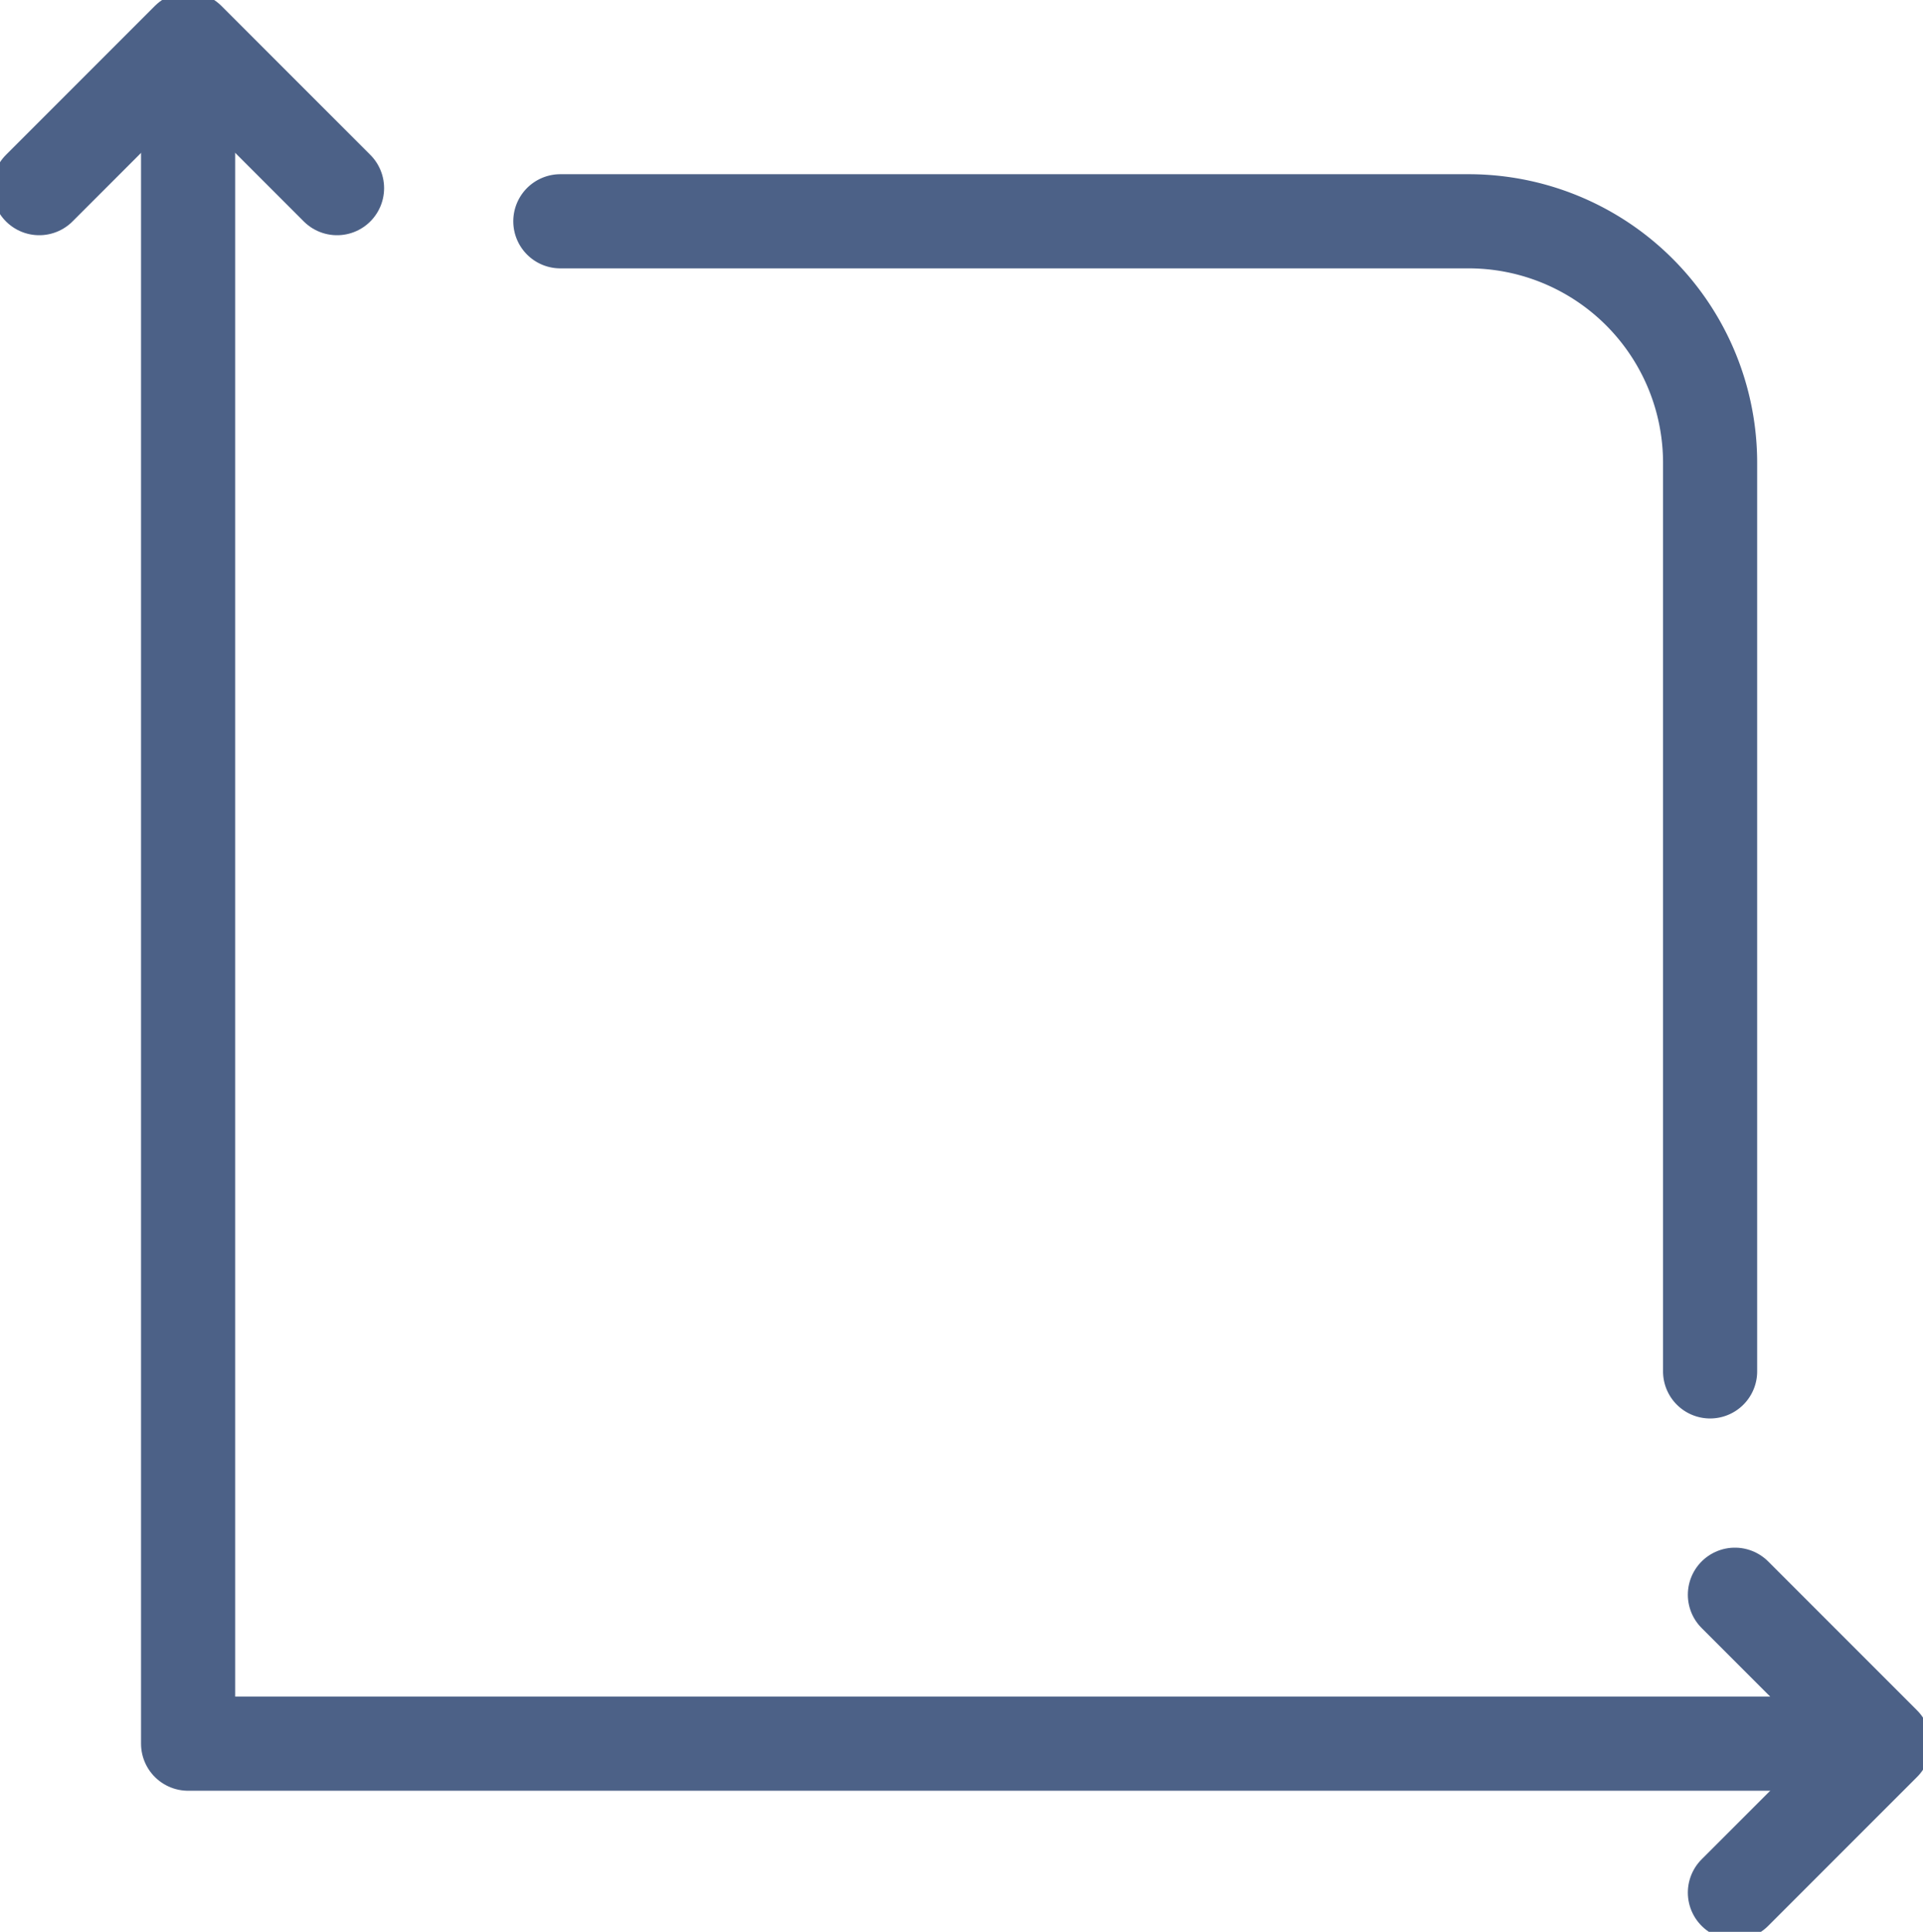
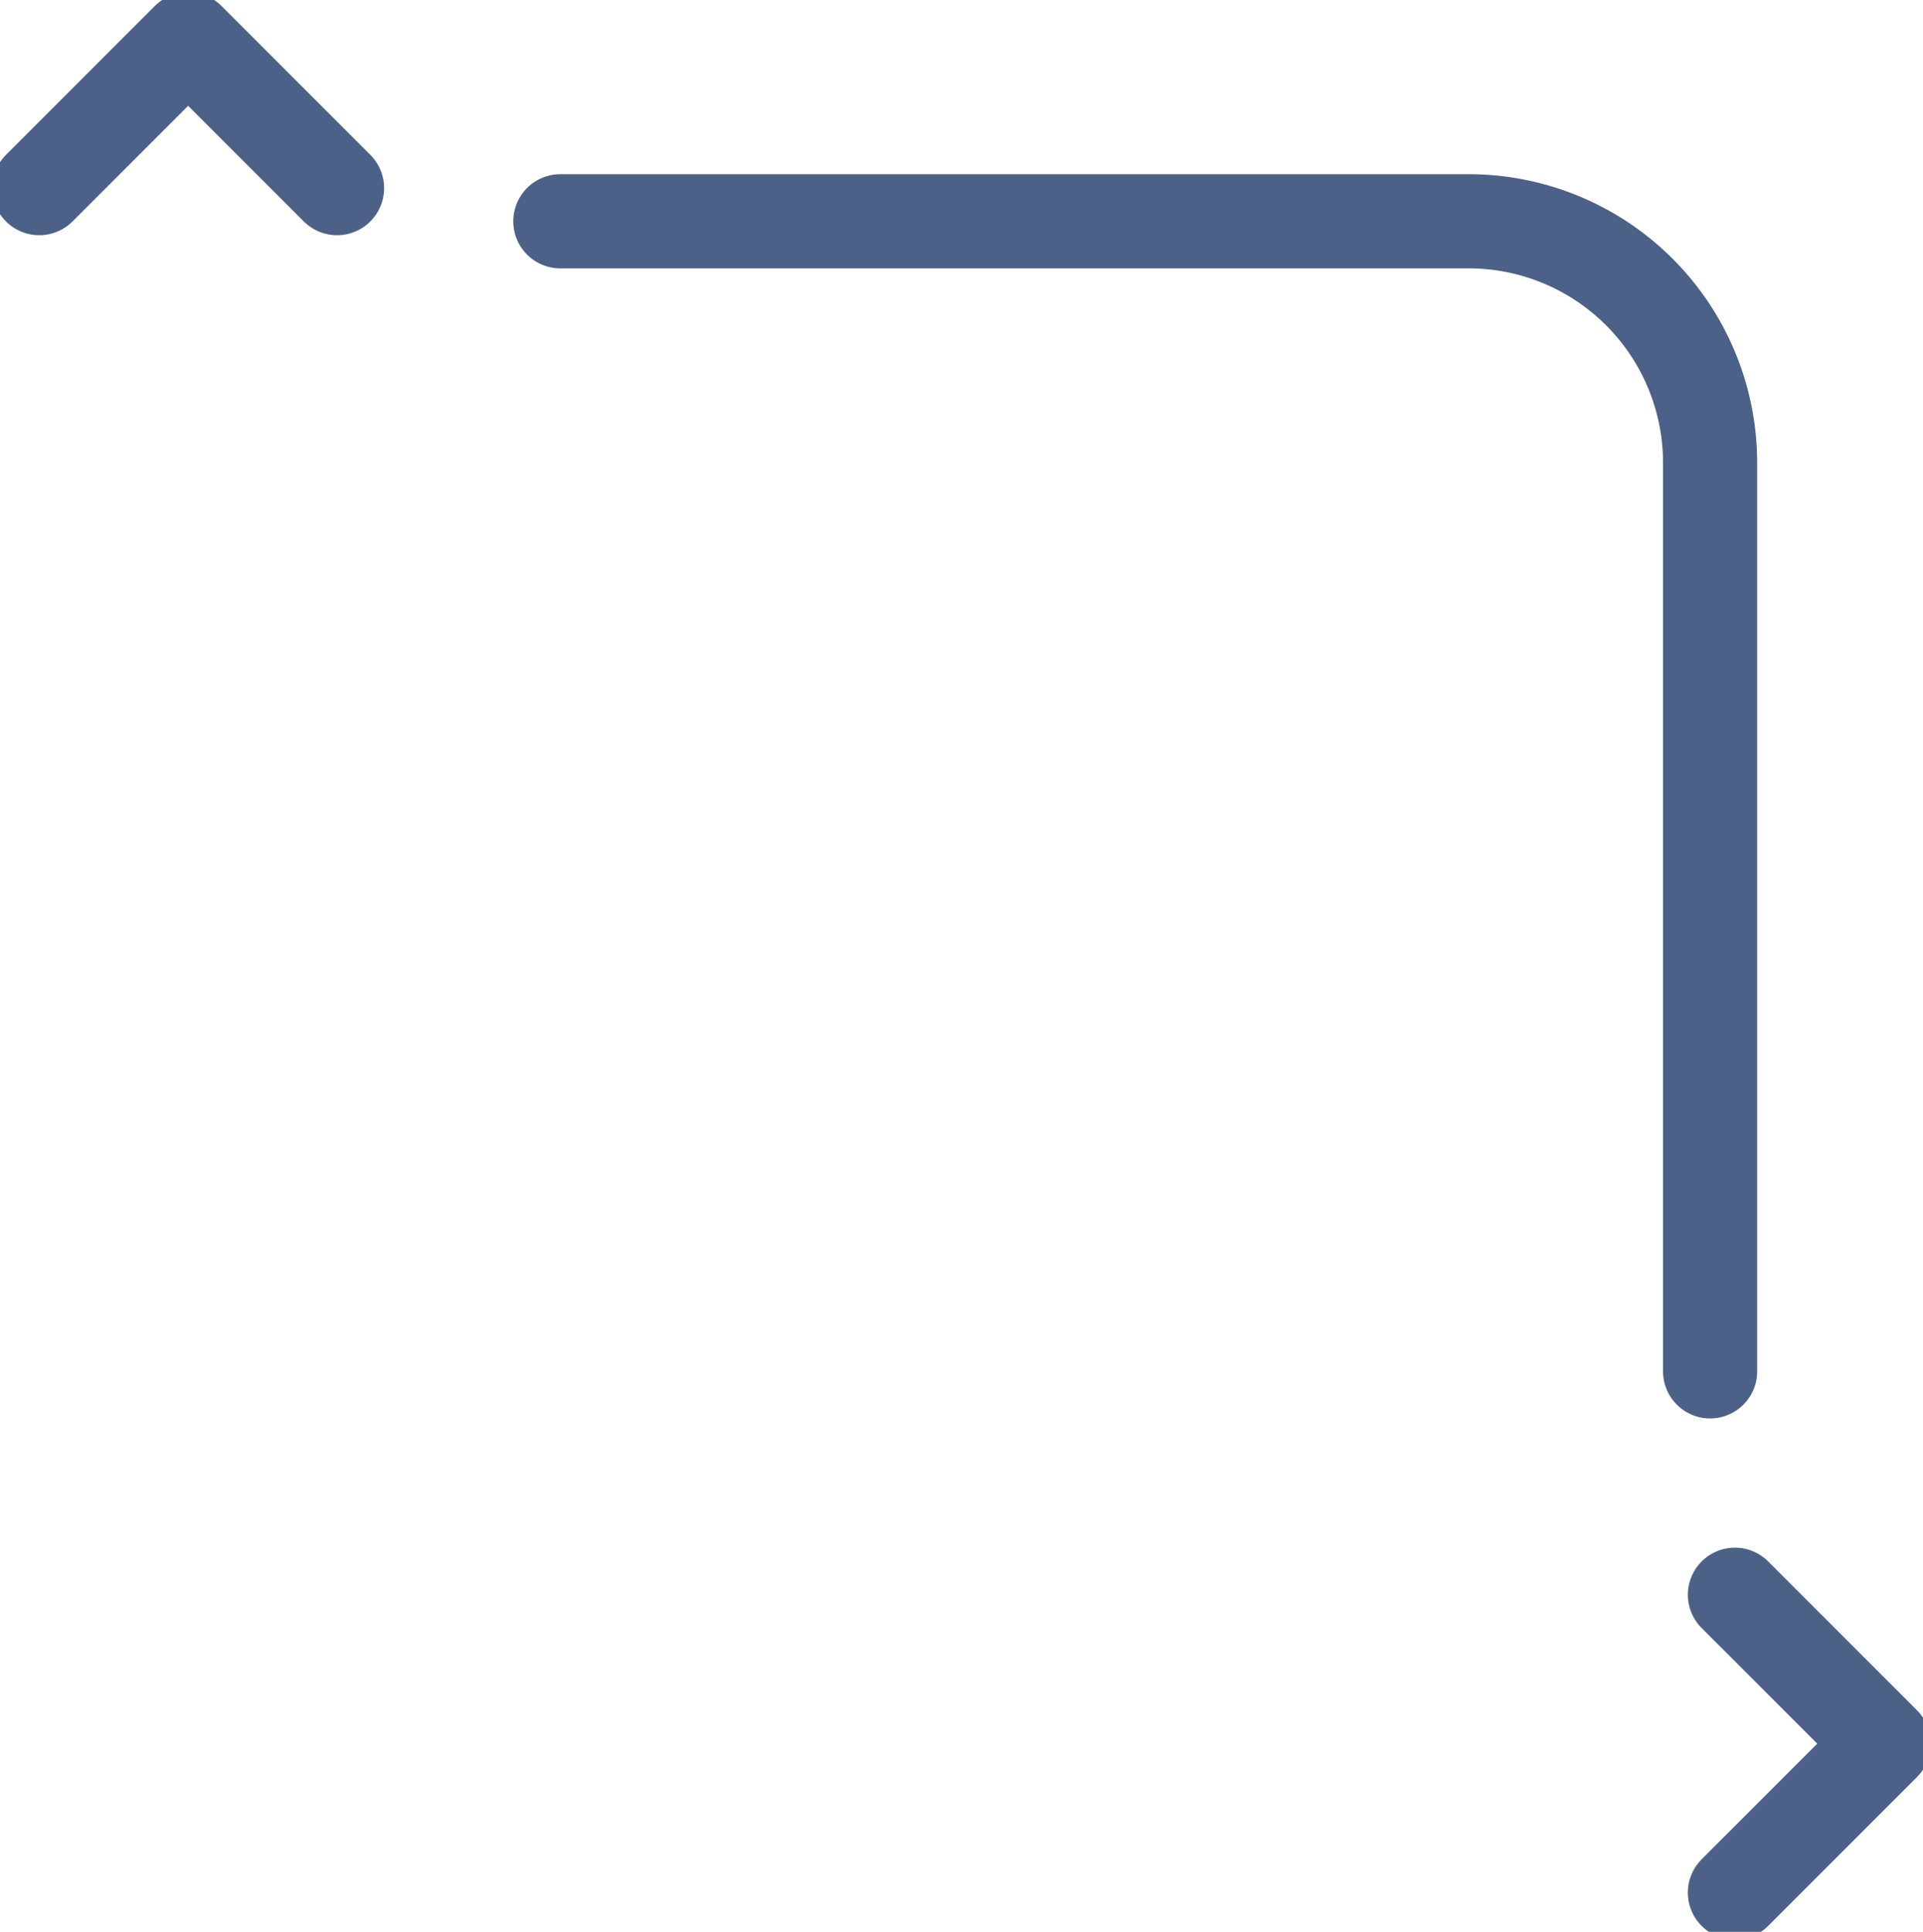
<svg xmlns="http://www.w3.org/2000/svg" width="40.863" height="41.039" viewBox="0 0 40.863 41.039">
  <defs>
    <clipPath id="clip-path">
      <rect id="Rectangle_837" data-name="Rectangle 837" width="40.863" height="41.039" fill="none" stroke="#4c6187" stroke-width="2" />
    </clipPath>
  </defs>
  <g id="Group_9874" data-name="Group 9874" transform="translate(0 0)">
    <g id="Group_9873" data-name="Group 9873" transform="translate(0 0)" clip-path="url(#clip-path)">
      <path id="Path_1128" data-name="Path 1128" d="M67.287,41.35V22.05a5.132,5.132,0,0,0-5.132-5.132h-19.3" transform="translate(-30.948 -12.217)" fill="none" stroke="#4c6187" stroke-linecap="round" stroke-linejoin="round" stroke-width="2" />
-       <path id="Path_1129" data-name="Path 1129" d="M14.387,5.531V41.036H49.892" transform="translate(-10.39 -3.994)" fill="none" stroke="#4c6187" stroke-linecap="round" stroke-linejoin="round" stroke-width="2" />
      <path id="Path_1130" data-name="Path 1130" d="M9.328,6.164,6.164,3,3,6.164" transform="translate(-2.166 -2.167)" fill="none" stroke="#4c6187" stroke-linecap="round" stroke-linejoin="round" stroke-width="2" />
      <path id="Path_1131" data-name="Path 1131" d="M132.685,128.259l3.164-3.164-3.164-3.164" transform="translate(-95.819 -88.053)" fill="none" stroke="#4c6187" stroke-linecap="round" stroke-linejoin="round" stroke-width="2" />
    </g>
  </g>
</svg>